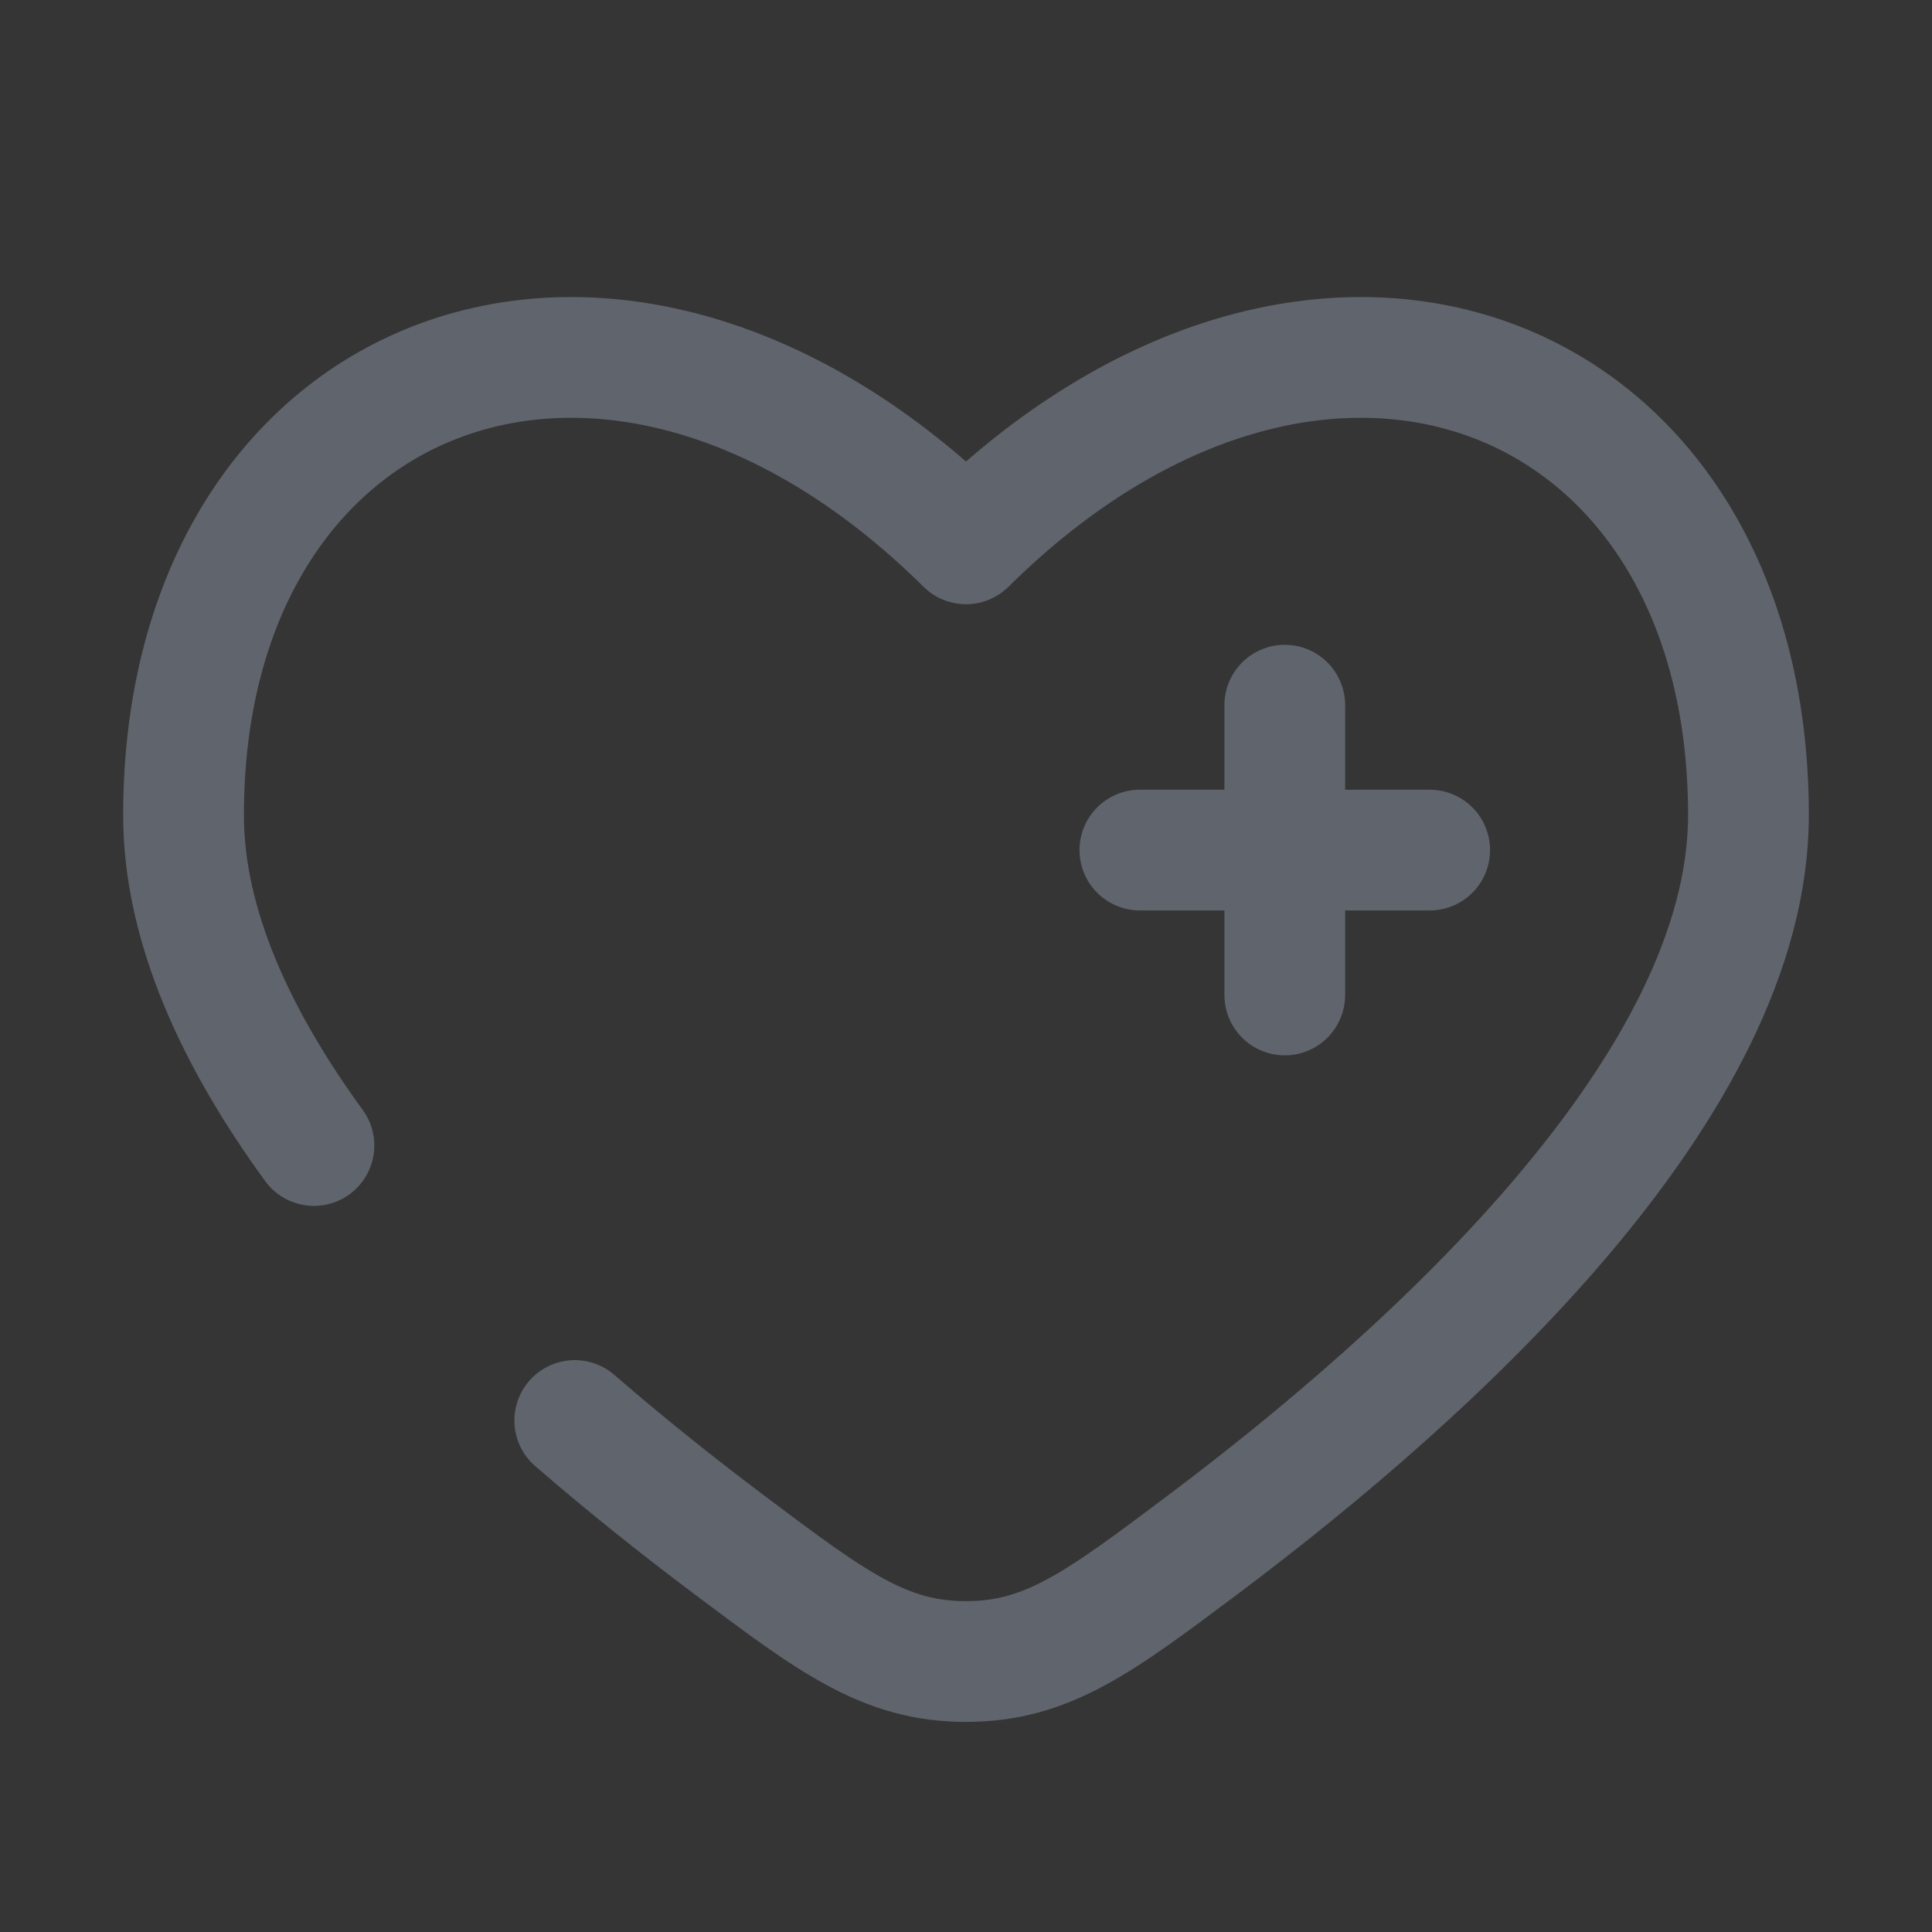
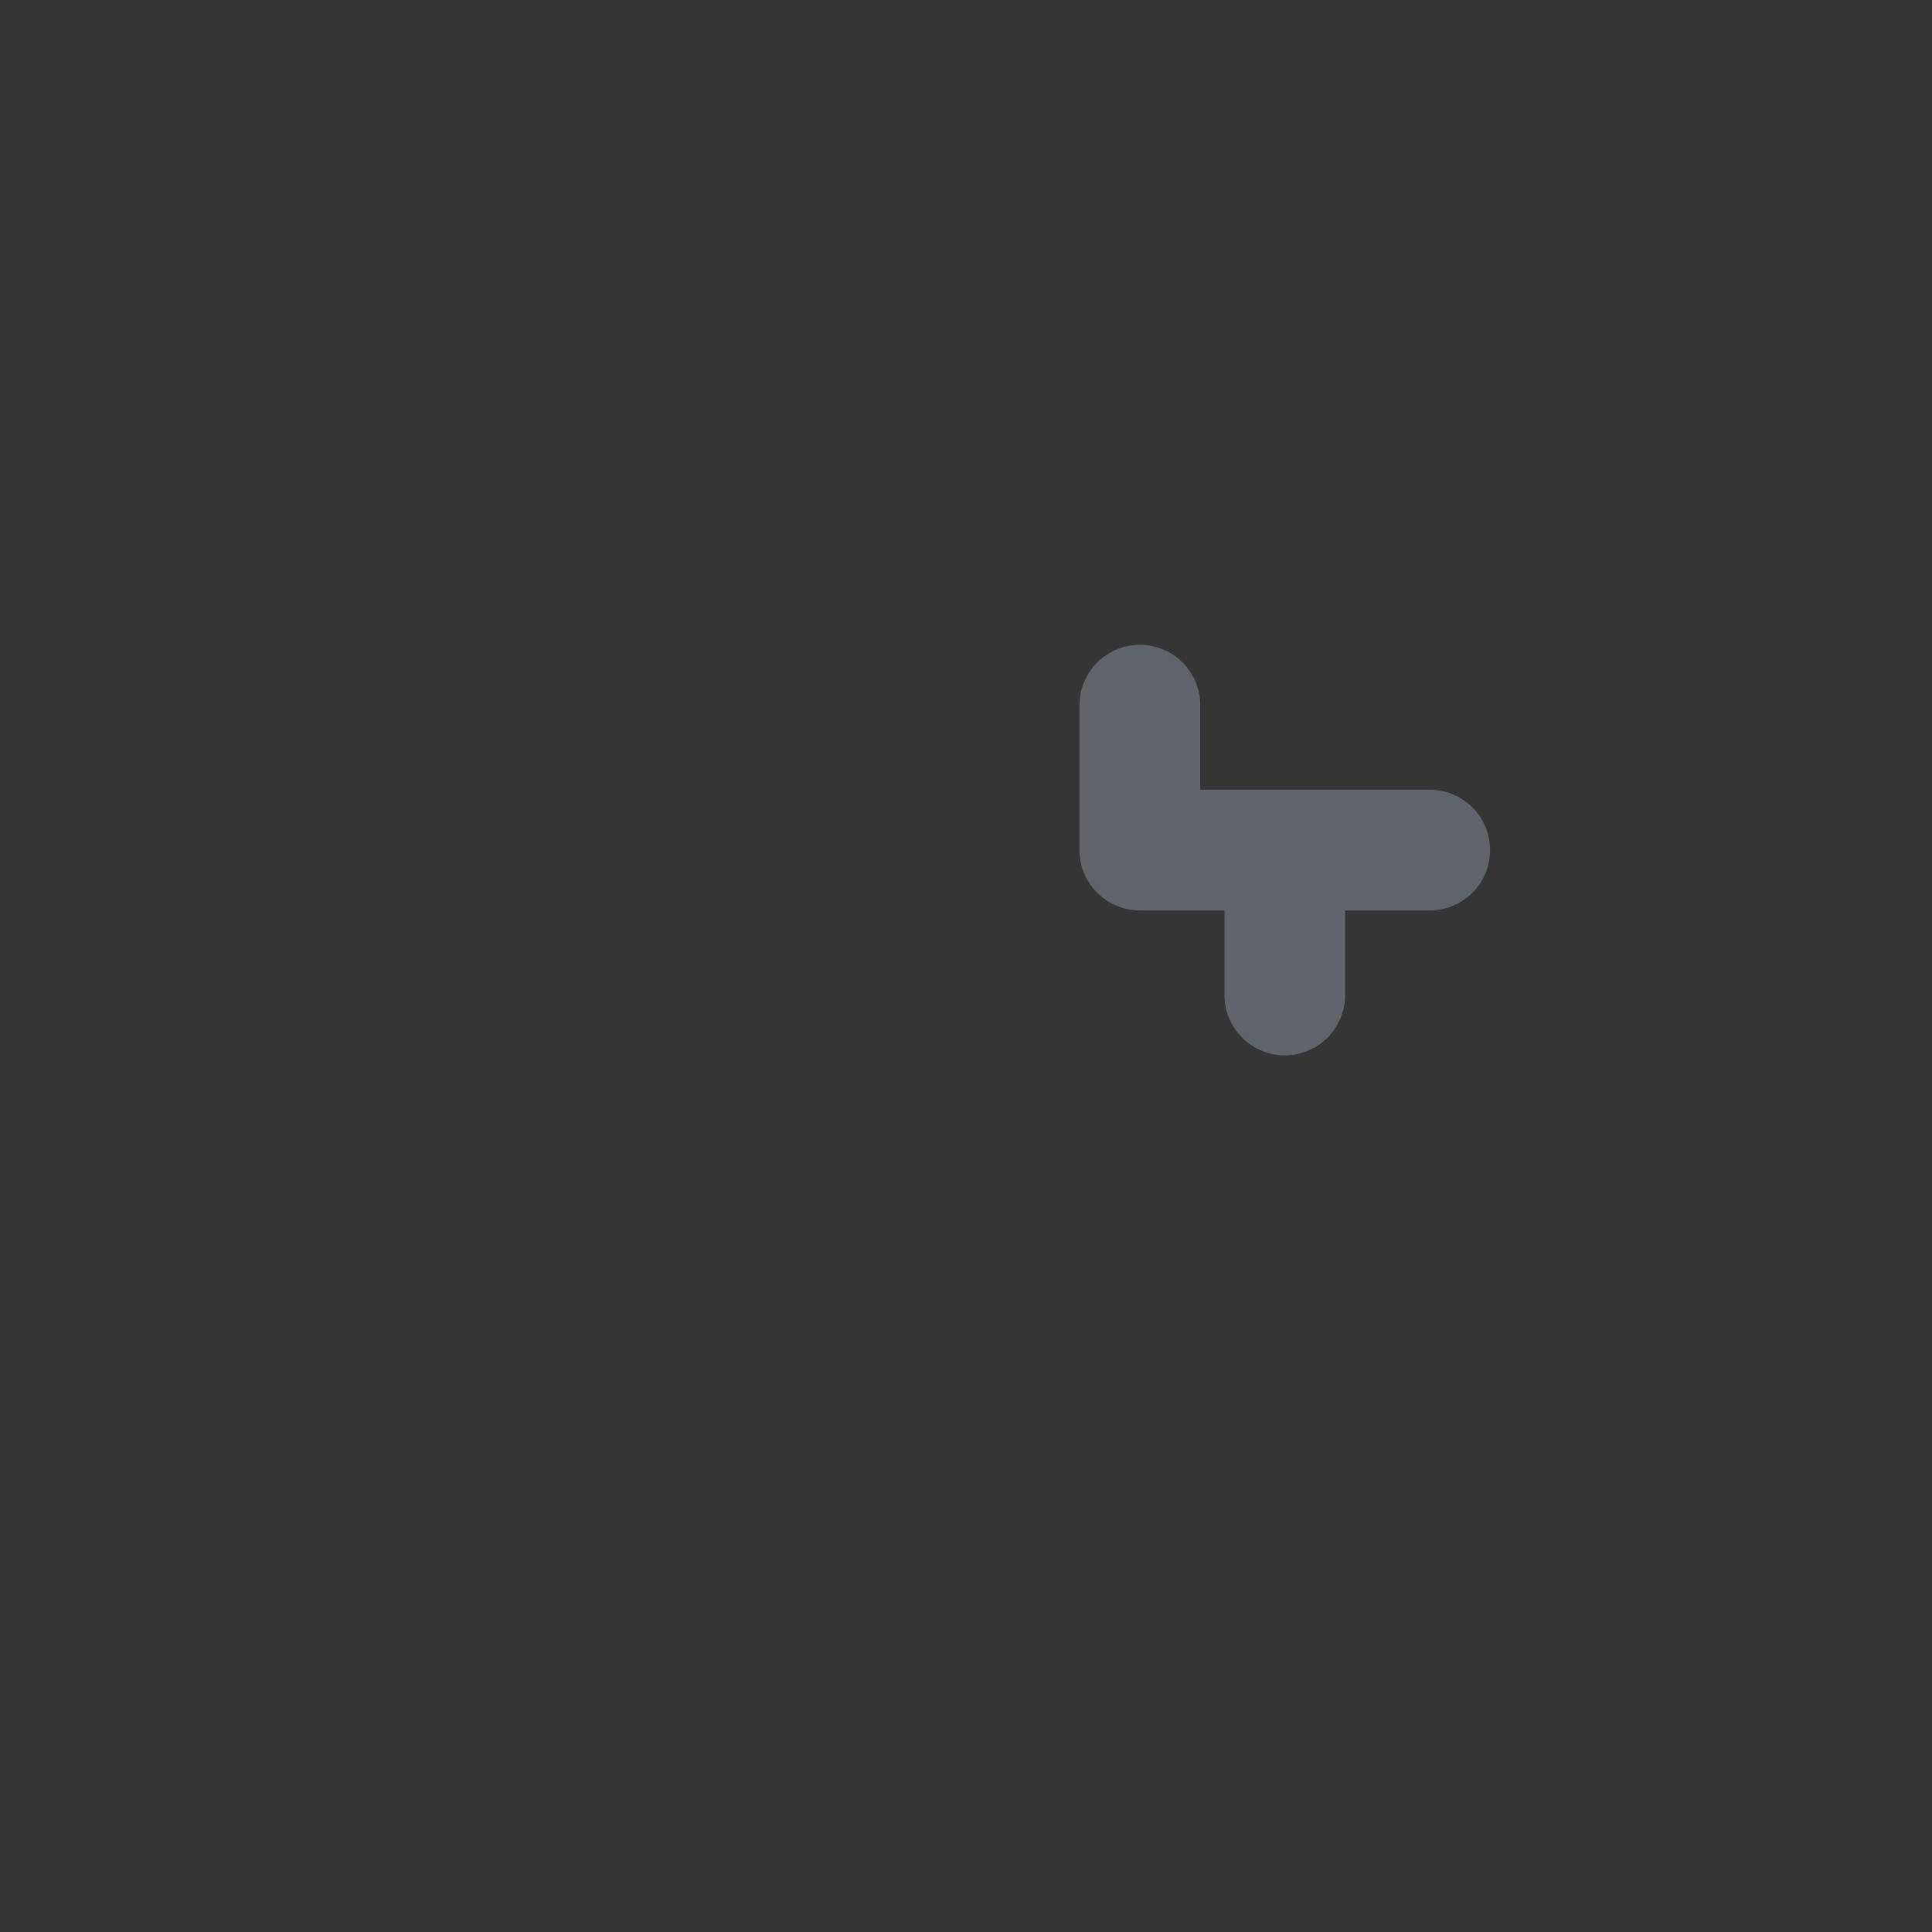
<svg xmlns="http://www.w3.org/2000/svg" width="24" height="24" viewBox="0 0 24 24" fill="none">
  <rect x="0" y="0" width="24" height="24" fill="#333333" stroke="none" />
  <rect width="24" height="24" fill="white" fill-opacity="0.01" />
-   <path d="M3.9 14.23C2.933 12.902 2.28 11.498 2.28 10.126C2.28 4.519 7.626 2.426 12 6.756C16.374 2.426 21.72 4.519 21.72 10.126C21.72 13.482 17.813 17.032 14.953 19.181C13.658 20.153 13.011 20.64 12 20.64C10.989 20.64 10.342 20.154 9.047 19.181C8.443 18.727 7.791 18.21 7.14 17.646" stroke="#60646C" stroke-width="1.5" stroke-linecap="round" stroke-linejoin="round" />
-   <path d="M17.76 10.56H15.96M15.96 10.56H14.16M15.96 10.56V8.76M15.96 10.56V12.36" stroke="#60646C" stroke-width="1.5" stroke-linecap="round" stroke-linejoin="round" />
+   <path d="M17.76 10.56H15.96M15.96 10.56H14.16V8.76M15.96 10.56V12.36" stroke="#60646C" stroke-width="1.5" stroke-linecap="round" stroke-linejoin="round" />
</svg>